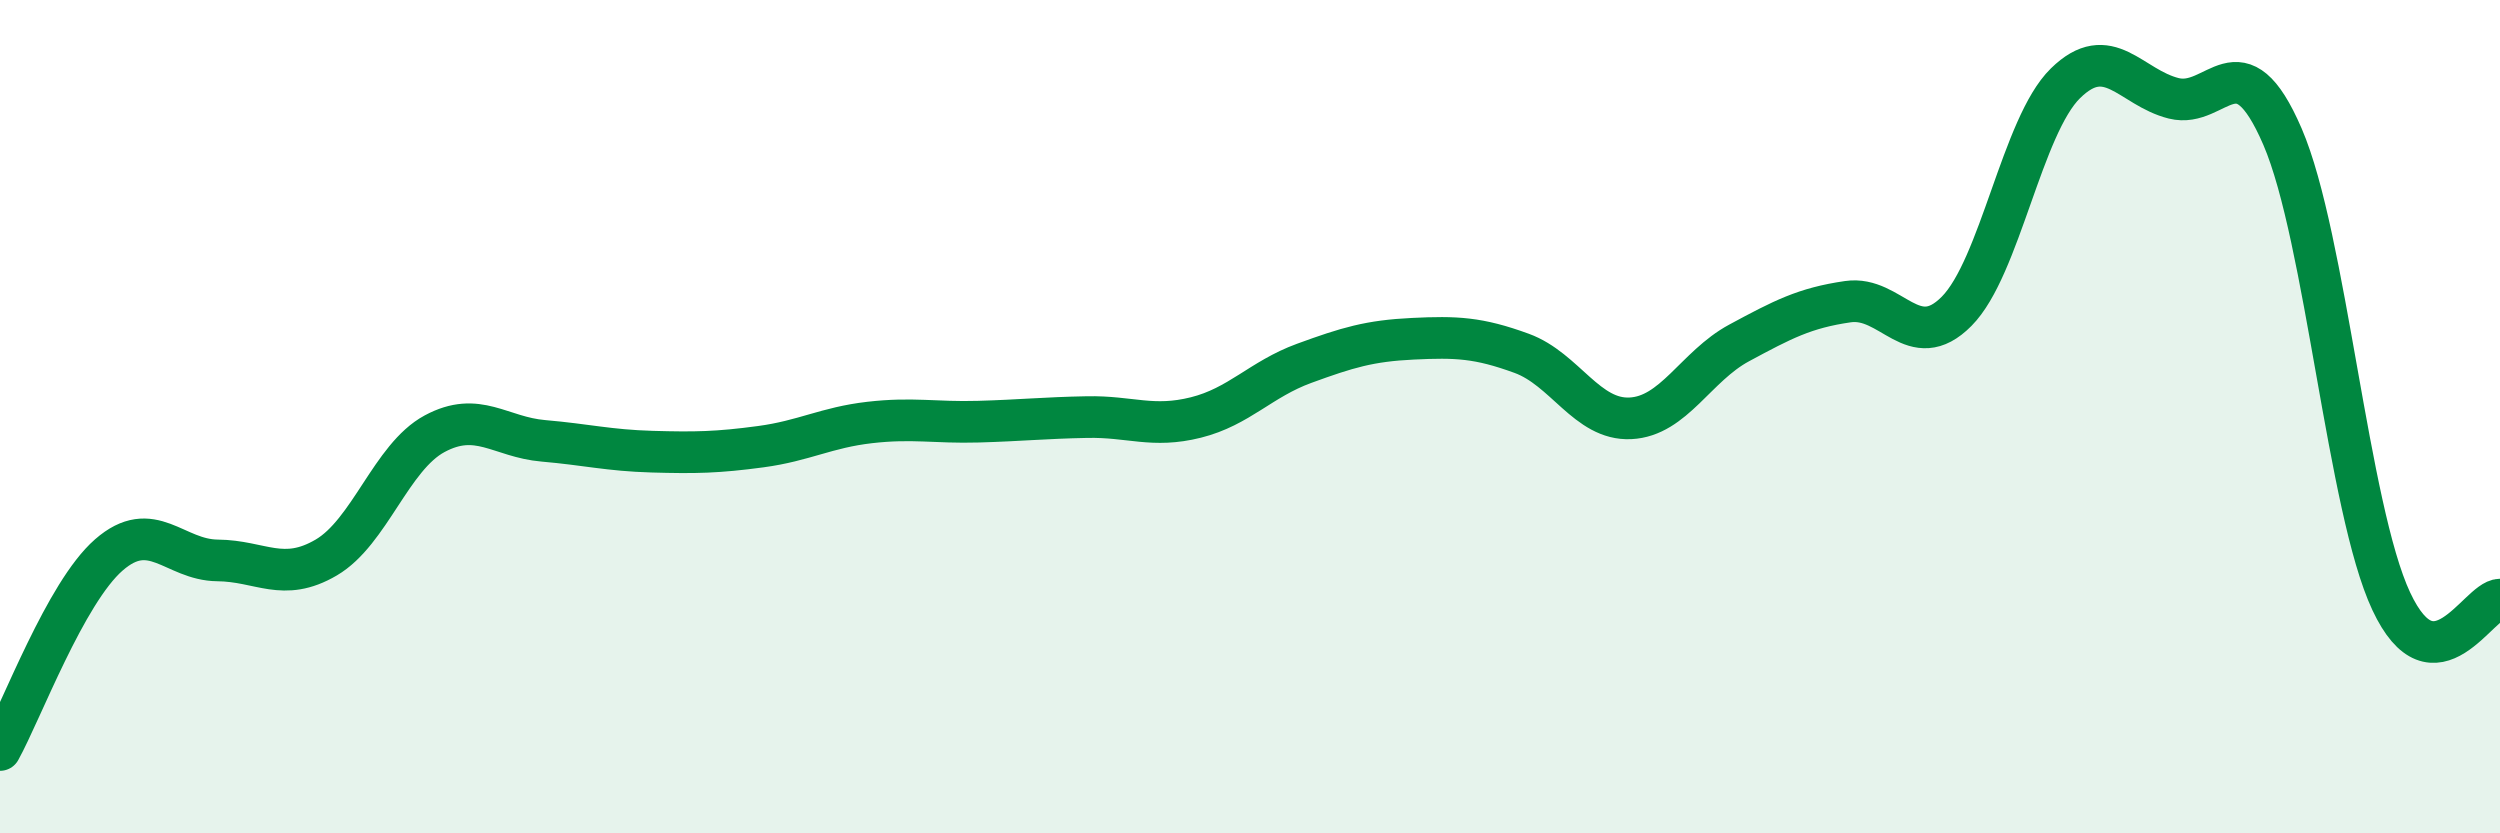
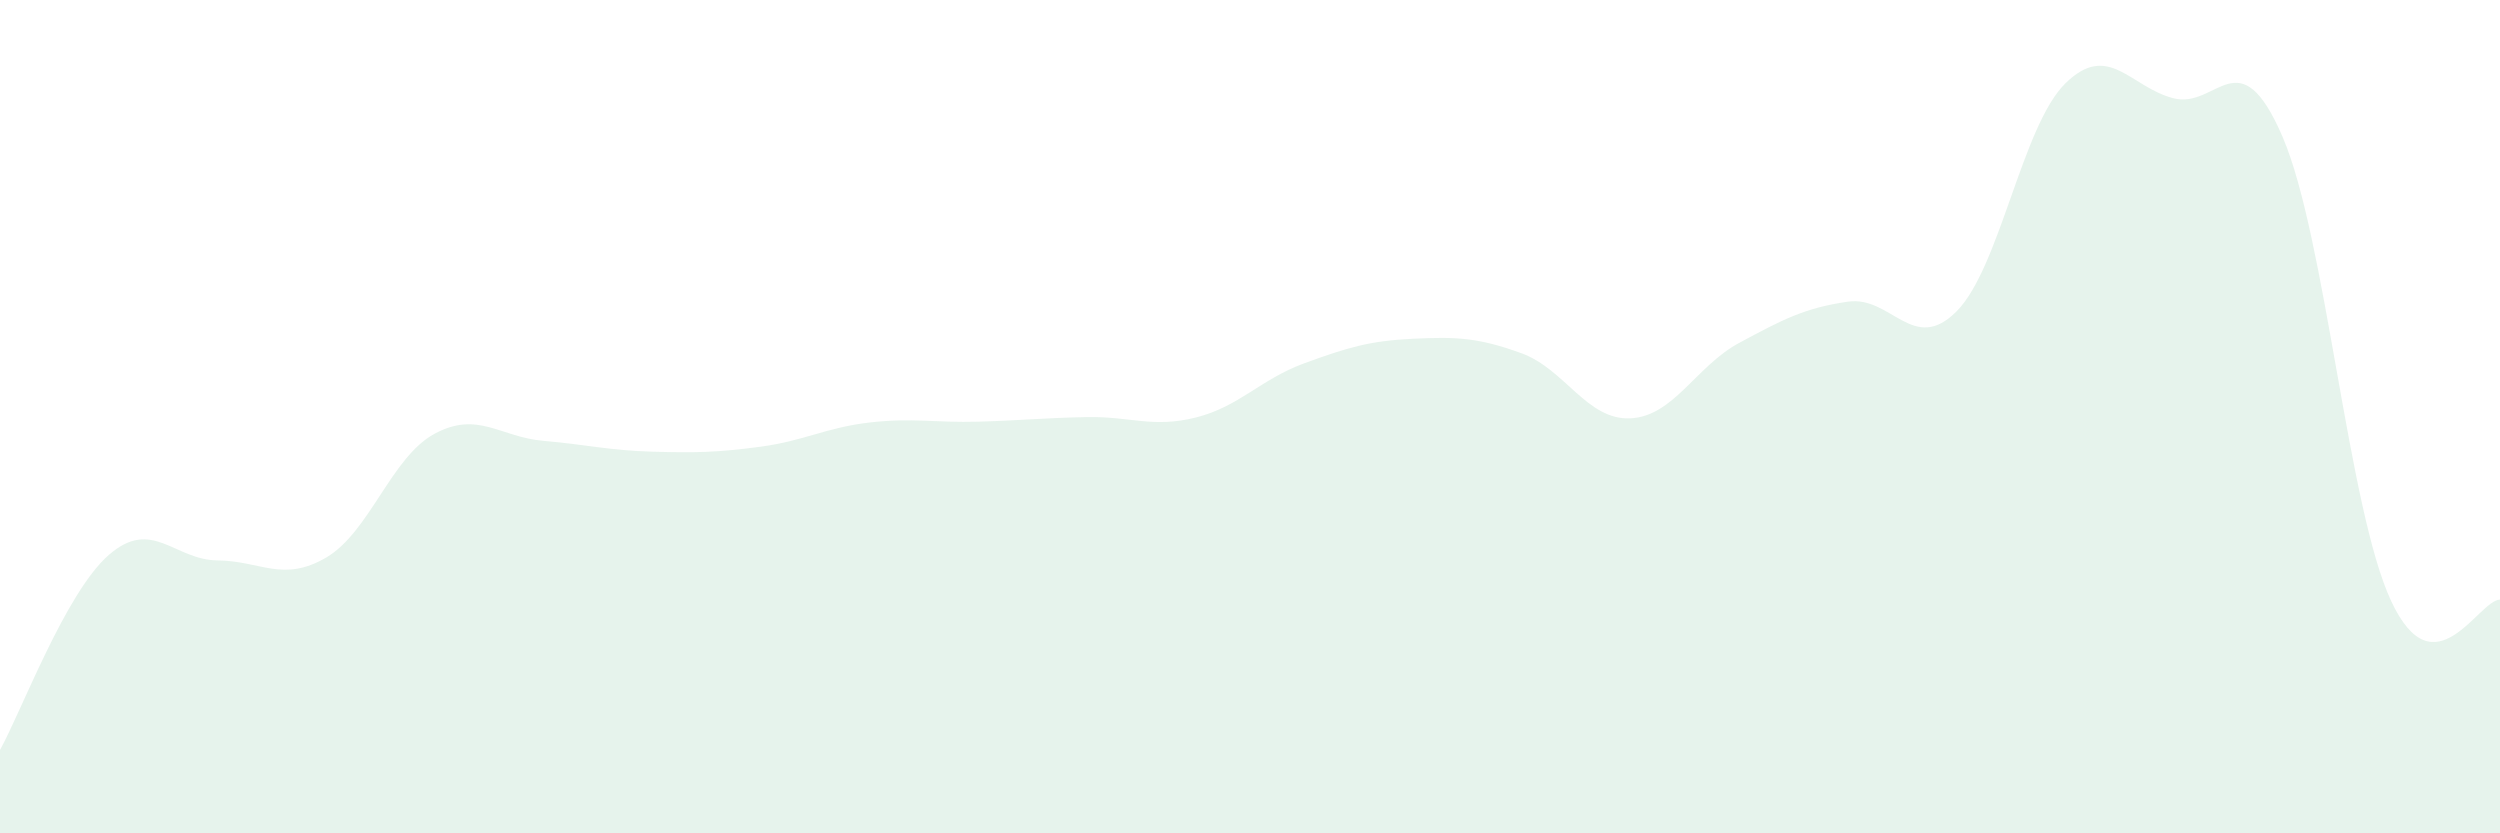
<svg xmlns="http://www.w3.org/2000/svg" width="60" height="20" viewBox="0 0 60 20">
  <path d="M 0,18 C 0.52,17.06 1.57,14.23 2.61,13.32 C 3.65,12.41 4.18,13.44 5.22,13.45 C 6.26,13.46 6.79,13.99 7.83,13.38 C 8.87,12.77 9.39,10.97 10.43,10.41 C 11.47,9.85 12,10.49 13.04,10.58 C 14.08,10.67 14.61,10.81 15.65,10.84 C 16.69,10.87 17.22,10.86 18.26,10.72 C 19.3,10.58 19.83,10.26 20.87,10.14 C 21.91,10.02 22.44,10.15 23.48,10.12 C 24.52,10.09 25.05,10.03 26.09,10.01 C 27.13,9.99 27.66,10.28 28.7,10.02 C 29.74,9.76 30.26,9.1 31.3,8.72 C 32.34,8.34 32.87,8.18 33.91,8.13 C 34.95,8.08 35.48,8.1 36.52,8.48 C 37.56,8.86 38.09,10.09 39.13,10.04 C 40.17,9.99 40.7,8.79 41.74,8.23 C 42.78,7.67 43.31,7.39 44.35,7.24 C 45.39,7.09 45.92,8.52 46.96,7.47 C 48,6.42 48.53,3.02 49.57,2 C 50.61,0.98 51.13,2.1 52.17,2.36 C 53.21,2.62 53.74,0.87 54.78,3.28 C 55.82,5.69 56.35,12.21 57.39,14.43 C 58.43,16.65 59.48,14.4 60,14.39L60 20L0 20Z" fill="#008740" opacity="0.1" stroke-linecap="round" stroke-linejoin="round" />
-   <path d="M 0,18 C 0.52,17.06 1.57,14.23 2.61,13.32 C 3.65,12.41 4.18,13.44 5.22,13.45 C 6.26,13.46 6.79,13.99 7.83,13.38 C 8.87,12.77 9.39,10.97 10.43,10.41 C 11.47,9.85 12,10.49 13.04,10.58 C 14.08,10.67 14.61,10.81 15.65,10.84 C 16.69,10.87 17.22,10.86 18.26,10.72 C 19.3,10.58 19.83,10.26 20.87,10.14 C 21.91,10.02 22.44,10.15 23.48,10.12 C 24.52,10.09 25.05,10.03 26.09,10.01 C 27.13,9.99 27.66,10.28 28.7,10.02 C 29.74,9.76 30.26,9.1 31.3,8.72 C 32.34,8.34 32.87,8.18 33.91,8.13 C 34.95,8.08 35.48,8.1 36.52,8.48 C 37.56,8.86 38.09,10.09 39.13,10.04 C 40.17,9.99 40.7,8.79 41.74,8.23 C 42.78,7.67 43.31,7.39 44.35,7.24 C 45.39,7.09 45.92,8.52 46.96,7.47 C 48,6.42 48.53,3.02 49.57,2 C 50.61,0.98 51.13,2.1 52.17,2.36 C 53.21,2.62 53.74,0.87 54.78,3.28 C 55.82,5.69 56.35,12.21 57.39,14.43 C 58.43,16.65 59.48,14.4 60,14.39" stroke="#008740" stroke-width="1" fill="none" stroke-linecap="round" stroke-linejoin="round" />
</svg>